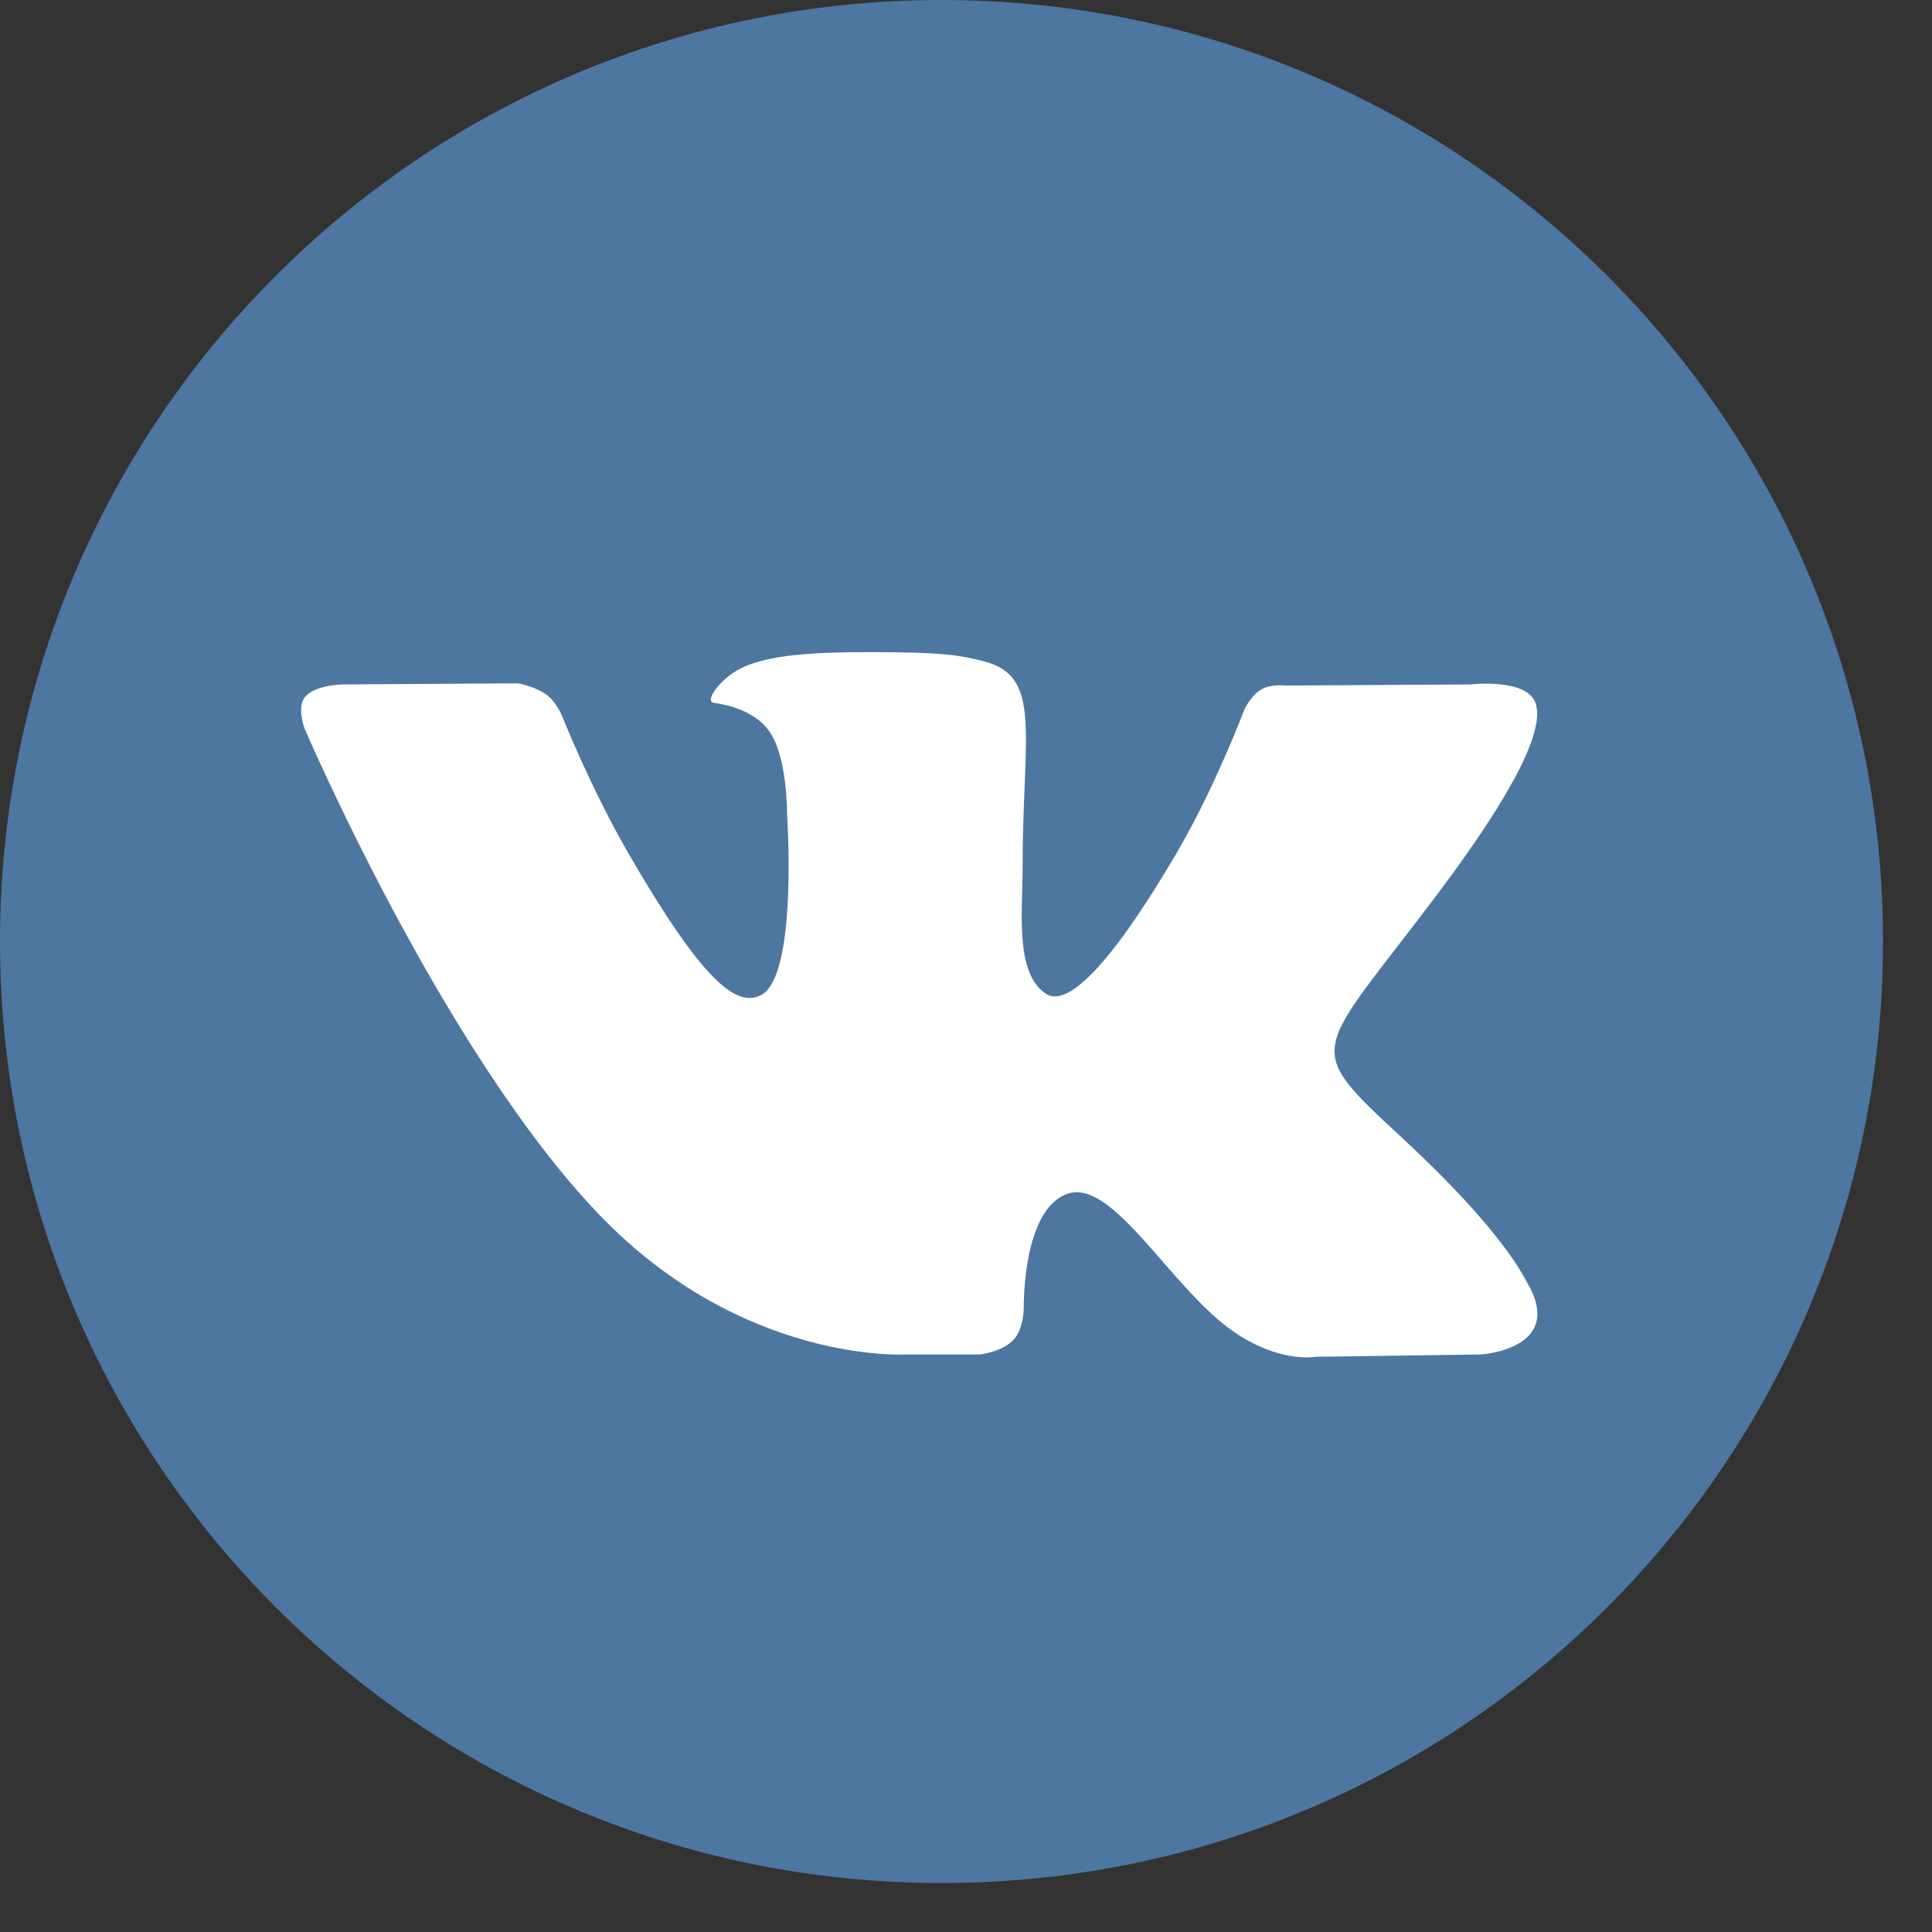
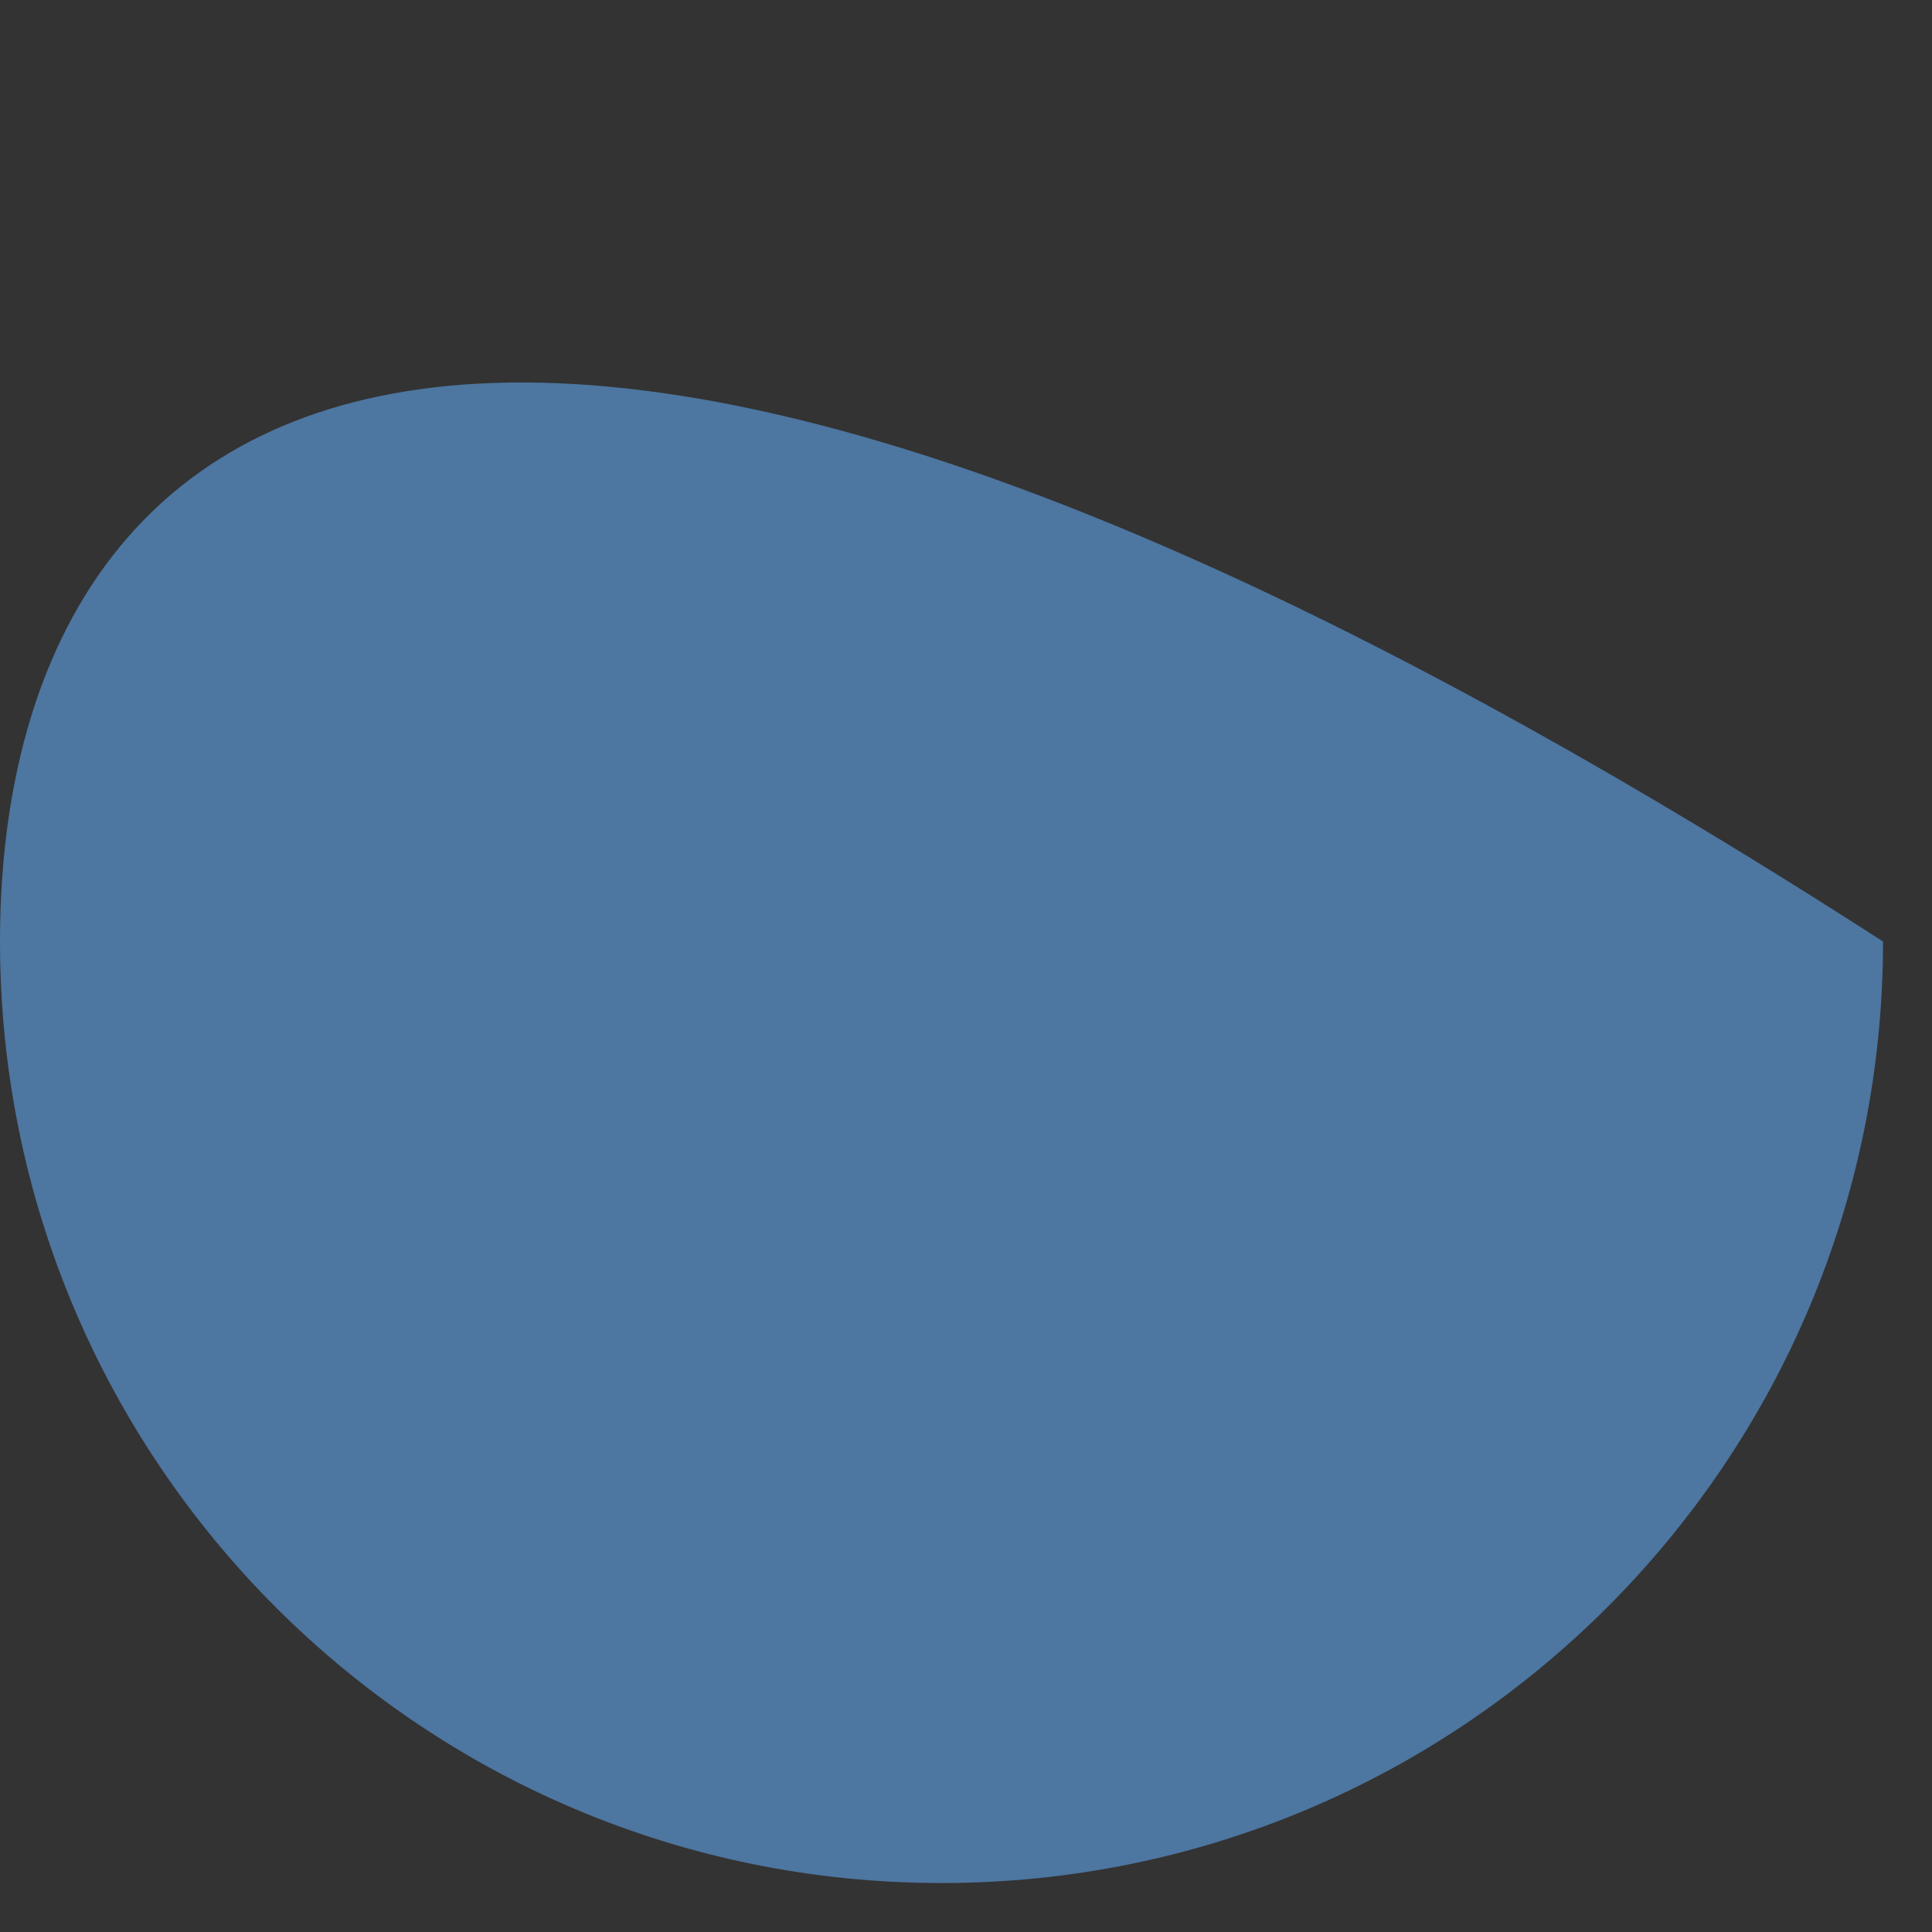
<svg xmlns="http://www.w3.org/2000/svg" width="38" height="38" viewBox="0 0 38 38" fill="none">
  <rect x="0" y="0" width="38" height="38" fill="#333333" stroke="none" />
-   <path d="M18.518 37.037C28.746 37.037 37.037 28.746 37.037 18.518C37.037 8.291 28.746 0 18.518 0C8.291 0 0 8.291 0 18.518C0 28.746 8.291 37.037 18.518 37.037Z" fill="#4D76A1" />
-   <path fill-rule="evenodd" clip-rule="evenodd" d="M17.819 26.641H19.273C19.273 26.641 19.712 26.592 19.936 26.351C20.142 26.129 20.136 25.712 20.136 25.712C20.136 25.712 20.107 23.762 21.012 23.475C21.905 23.192 23.05 25.36 24.265 26.193C25.183 26.824 25.881 26.686 25.881 26.686L29.128 26.641C29.128 26.641 30.827 26.536 30.022 25.2C29.956 25.091 29.552 24.212 27.607 22.407C25.571 20.517 25.844 20.822 28.297 17.553C29.79 15.562 30.387 14.347 30.201 13.826C30.023 13.331 28.924 13.462 28.924 13.462L25.268 13.484C25.268 13.484 24.997 13.447 24.796 13.568C24.6 13.685 24.473 13.96 24.473 13.96C24.473 13.96 23.895 15.501 23.123 16.811C21.495 19.576 20.844 19.721 20.578 19.55C19.959 19.15 20.113 17.943 20.113 17.085C20.113 14.406 20.519 13.289 19.322 12.999C18.924 12.903 18.632 12.84 17.615 12.83C16.311 12.816 15.207 12.834 14.581 13.14C14.165 13.344 13.845 13.798 14.04 13.824C14.282 13.856 14.829 13.971 15.119 14.367C15.494 14.876 15.481 16.021 15.481 16.021C15.481 16.021 15.696 19.175 14.978 19.567C14.485 19.835 13.809 19.287 12.357 16.779C11.614 15.494 11.052 14.074 11.052 14.074C11.052 14.074 10.944 13.808 10.751 13.666C10.516 13.494 10.189 13.44 10.189 13.44L6.715 13.462C6.715 13.462 6.193 13.477 6.002 13.704C5.831 13.905 5.988 14.323 5.988 14.323C5.988 14.323 8.708 20.686 11.788 23.893C14.612 26.834 17.819 26.641 17.819 26.641Z" fill="white" />
+   <path d="M18.518 37.037C28.746 37.037 37.037 28.746 37.037 18.518C8.291 0 0 8.291 0 18.518C0 28.746 8.291 37.037 18.518 37.037Z" fill="#4D76A1" />
</svg>